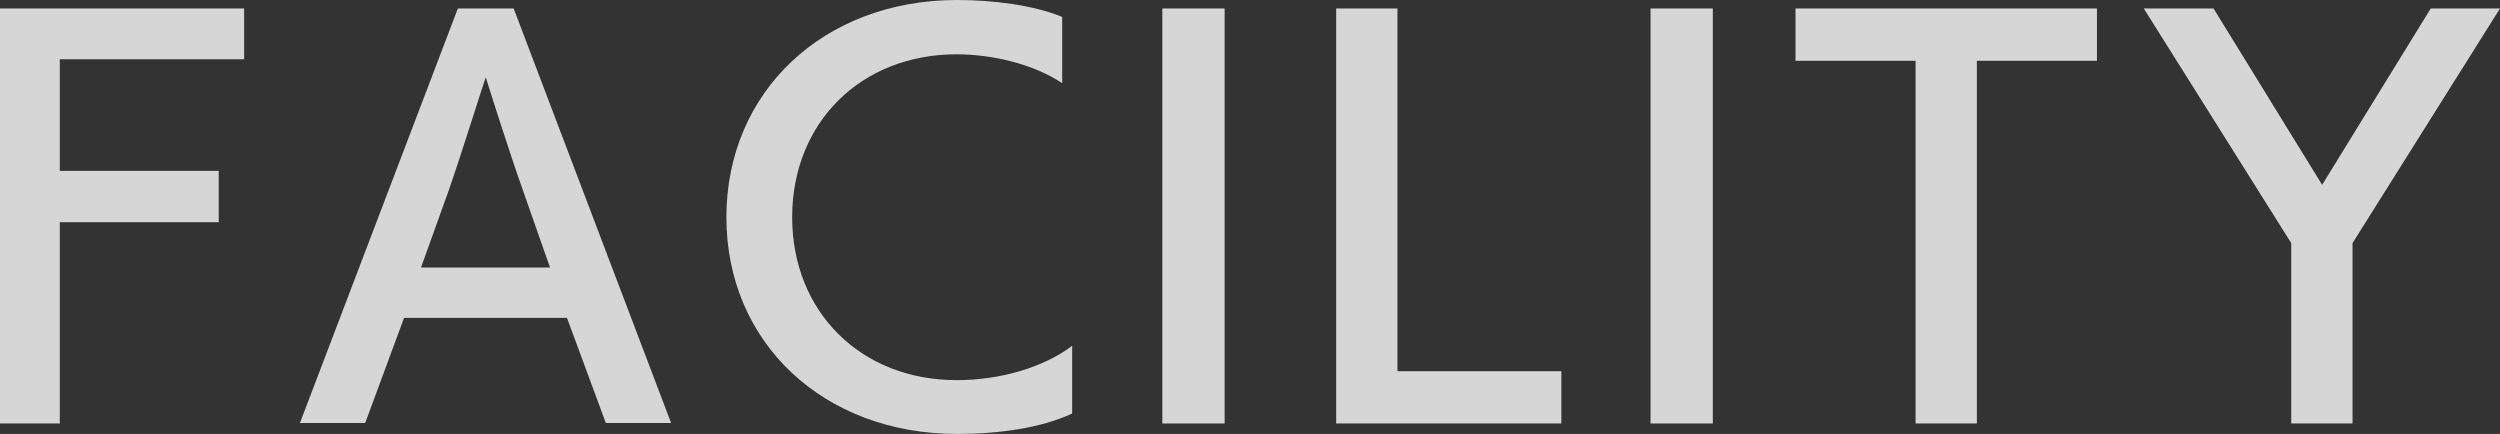
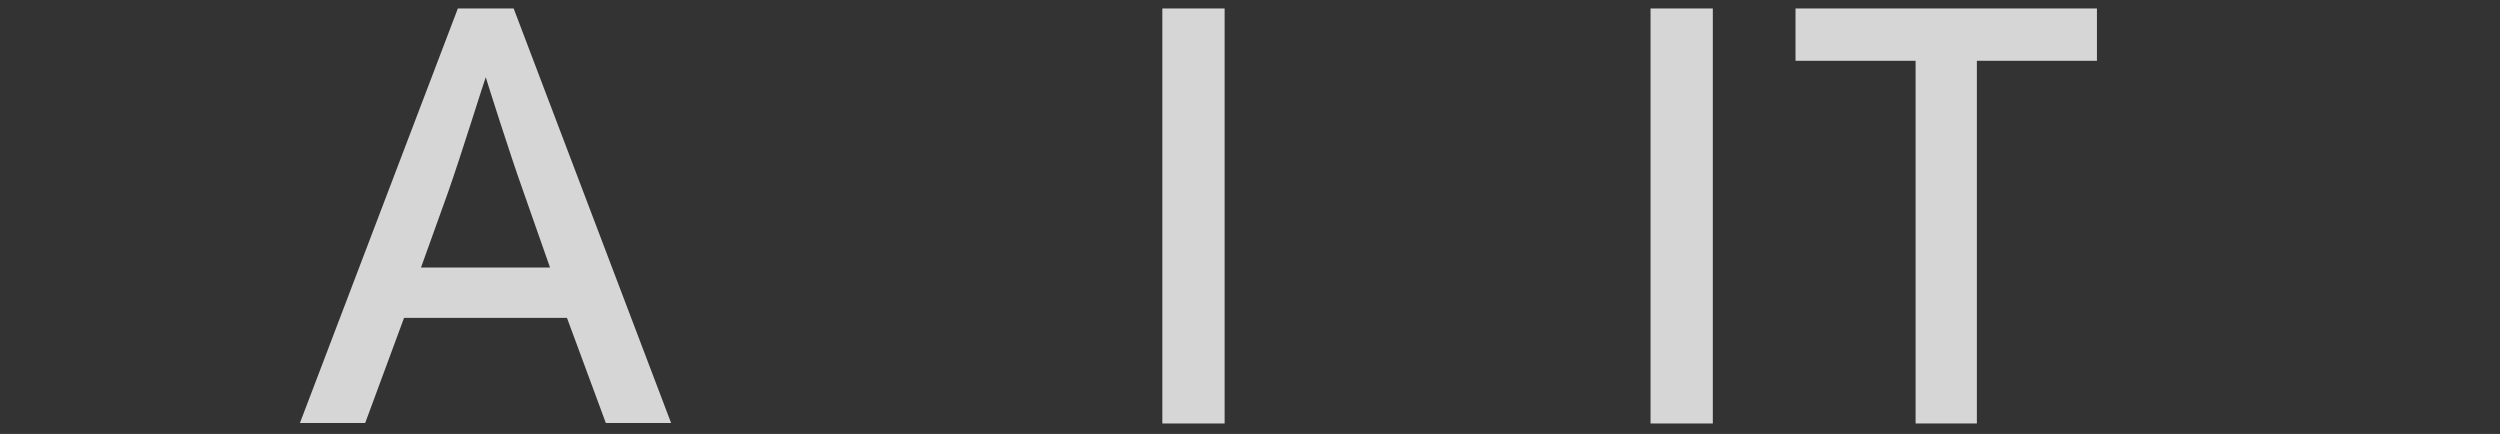
<svg xmlns="http://www.w3.org/2000/svg" id="_レイヤー_2" data-name="レイヤー 2" viewBox="0 0 602.15 104.52">
  <rect x="0" y="0" width="602.15" height="104.52" fill="#333333" stroke="none" />
  <defs>
    <style>
      .cls-1 {
        fill: #fff;
      }

      .cls-2 {
        opacity: .8;
      }
    </style>
  </defs>
  <g id="_コンテンツ" data-name="コンテンツ">
    <g class="cls-2">
      <g>
-         <path class="cls-1" d="M0,102V2.04h58.8v12.24H14.4v26.88h38.28v12.36H14.4v48.48H0Z" />
        <path class="cls-1" d="M145.92,101.88l-9.36-25.32h-39.24l-9.36,25.32h-15.72L110.28,2.04h13.44l37.92,99.84h-15.72ZM126.12,46.32c-3.36-9.36-8.88-26.88-9.12-27.72-.36.84-5.88,18.6-9,27.48l-6.6,18.36h31.08l-6.36-18.12Z" />
-         <path class="cls-1" d="M258.24,99.6c-7.44,3.48-17.64,4.92-27.72,4.92-32.16,0-55.56-21.96-55.56-52.2S198.36,0,230.52,0c8.52,0,18.36,1.2,25.32,4.08v15.96c-6.96-4.68-17.04-6.96-25.44-6.96-23.04,0-39.6,16.44-39.6,39.24s16.56,39.24,39.6,39.24c10.44,0,20.88-3,27.84-8.28v16.32Z" />
        <path class="cls-1" d="M279.96,102V2.04h15v99.96h-15Z" />
-         <path class="cls-1" d="M321.83,102V2.04h14.76v87.36h39.48v12.6h-54.24Z" />
        <path class="cls-1" d="M397.55,102V2.04h15v99.96h-15Z" />
        <path class="cls-1" d="M461.39,102V14.64h-28.92V2.04h72.6v12.6h-28.92v87.36h-14.76Z" />
-         <path class="cls-1" d="M551.87,102v-43.44l-35.52-56.52h16.8l26.16,42.48,26.16-42.48h16.68l-35.52,56.52v43.44h-14.76Z" />
      </g>
    </g>
  </g>
</svg>